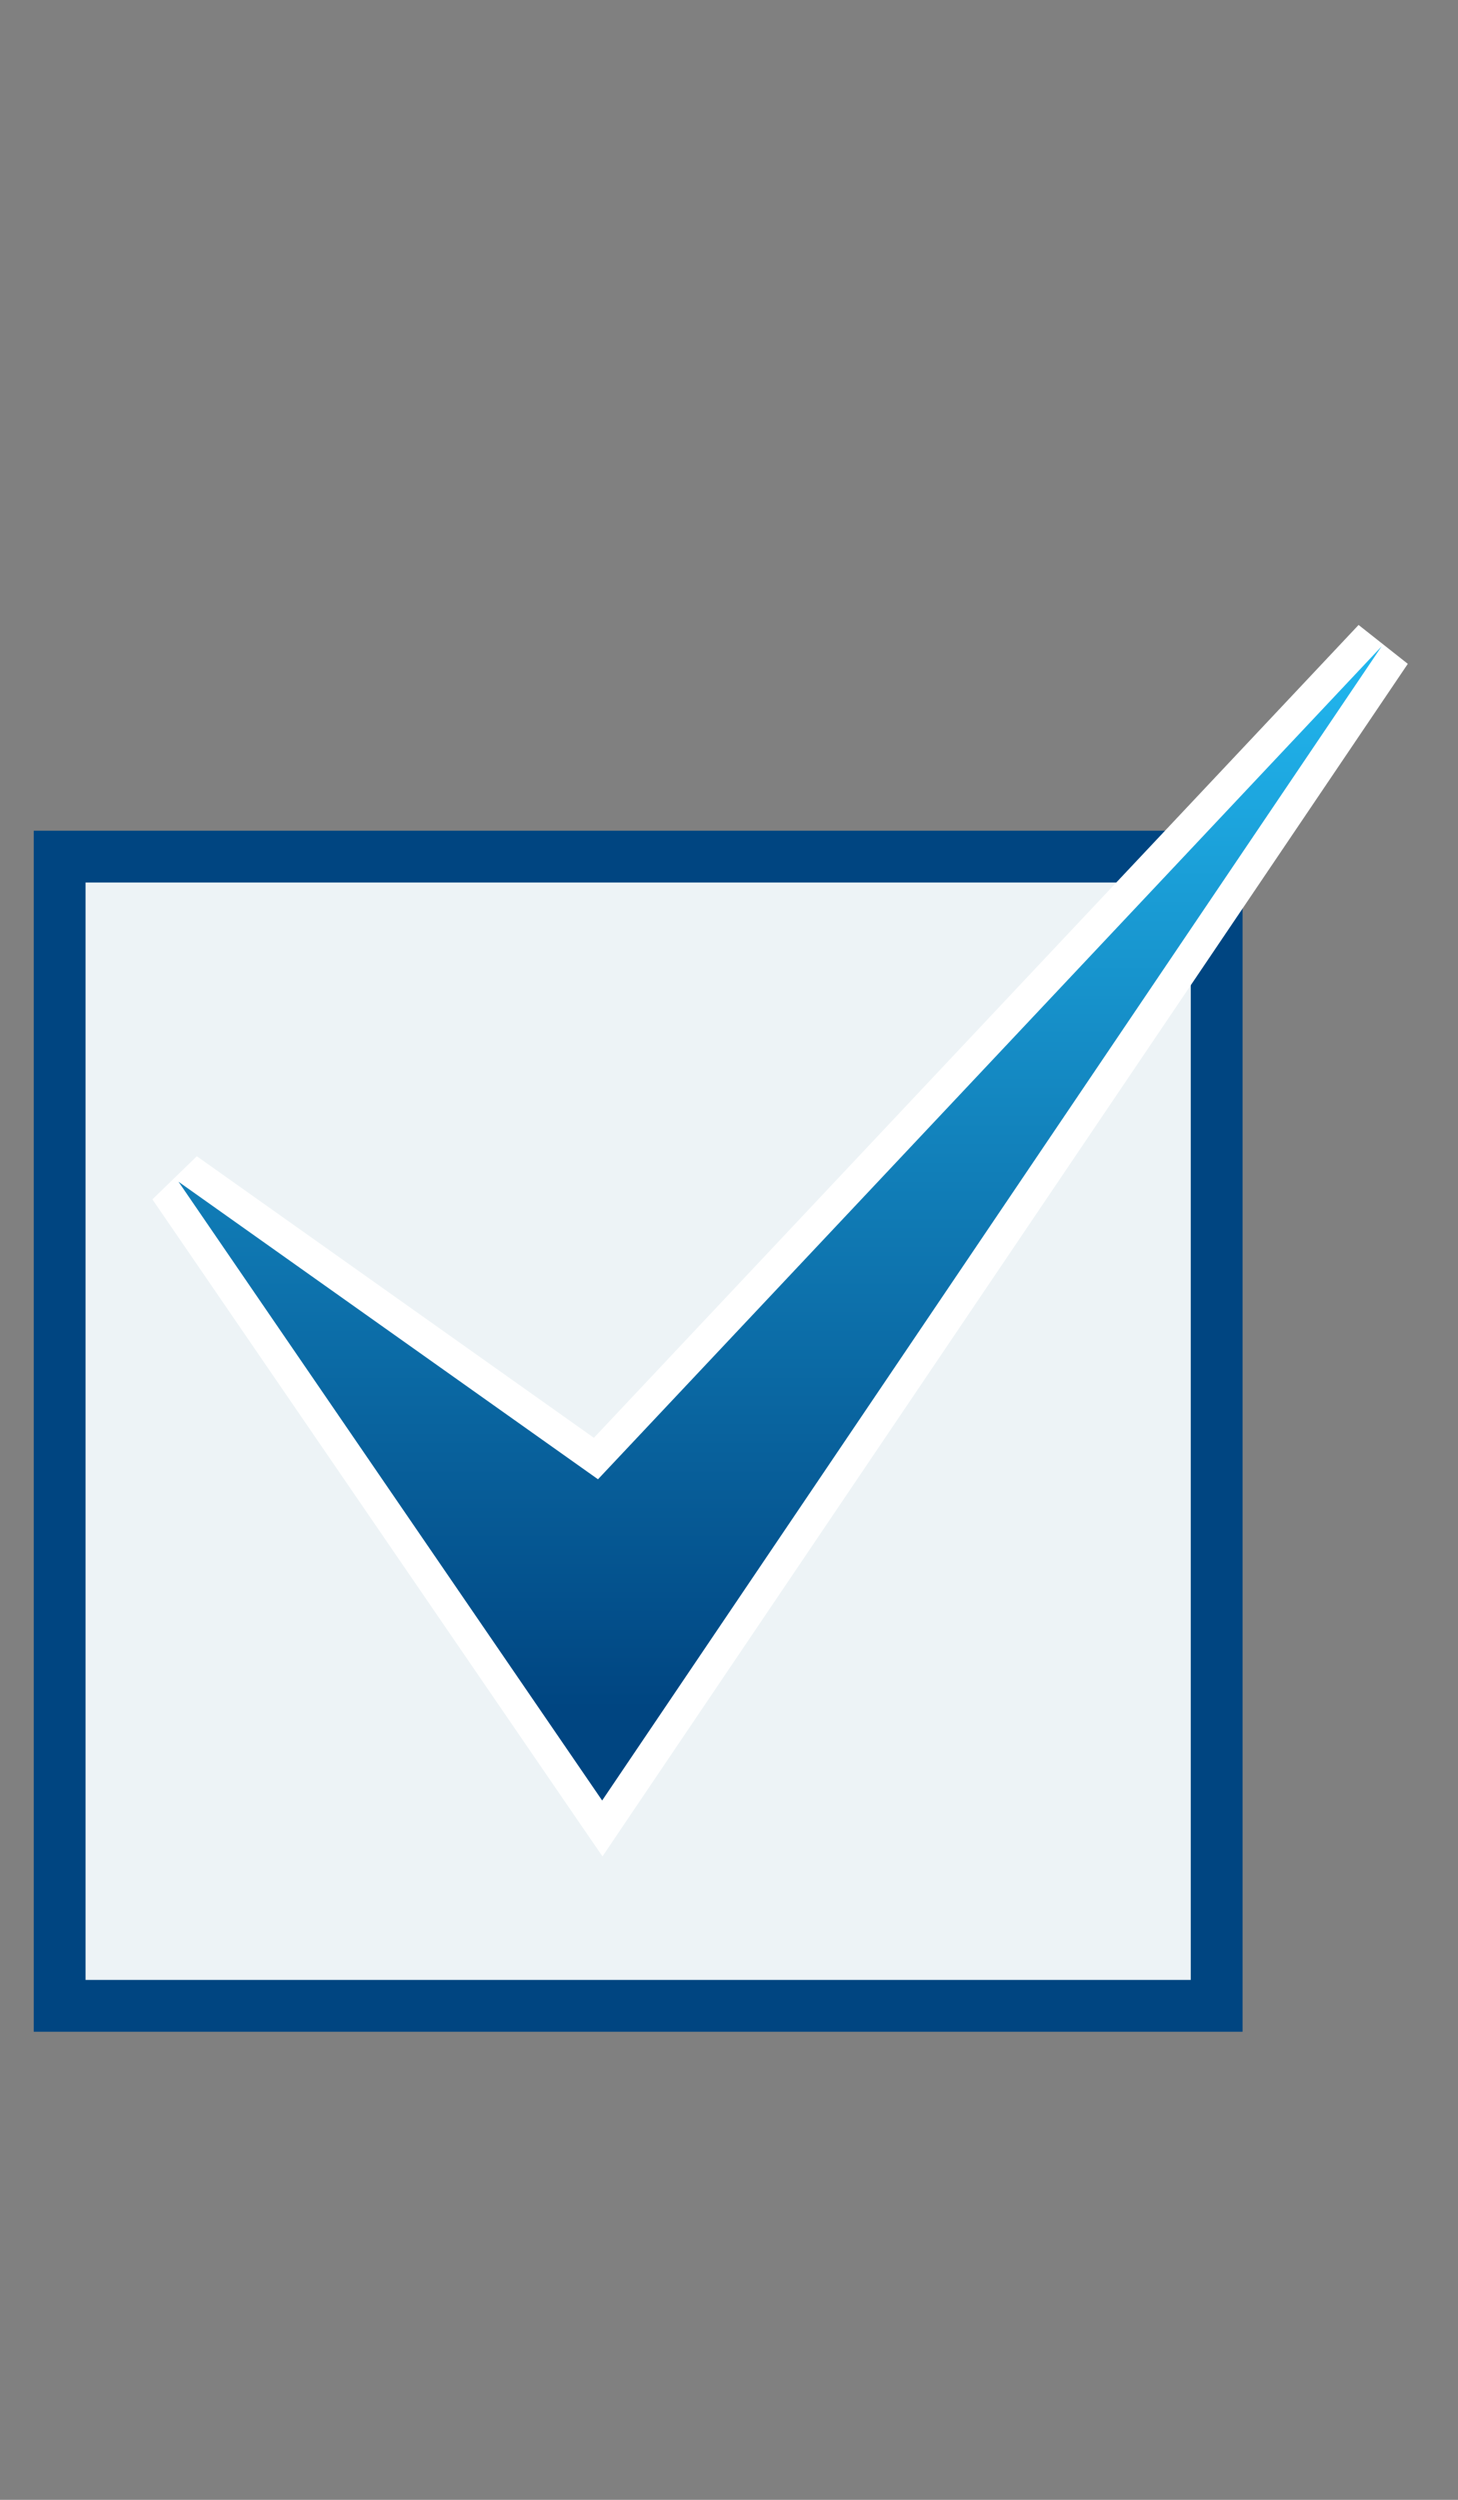
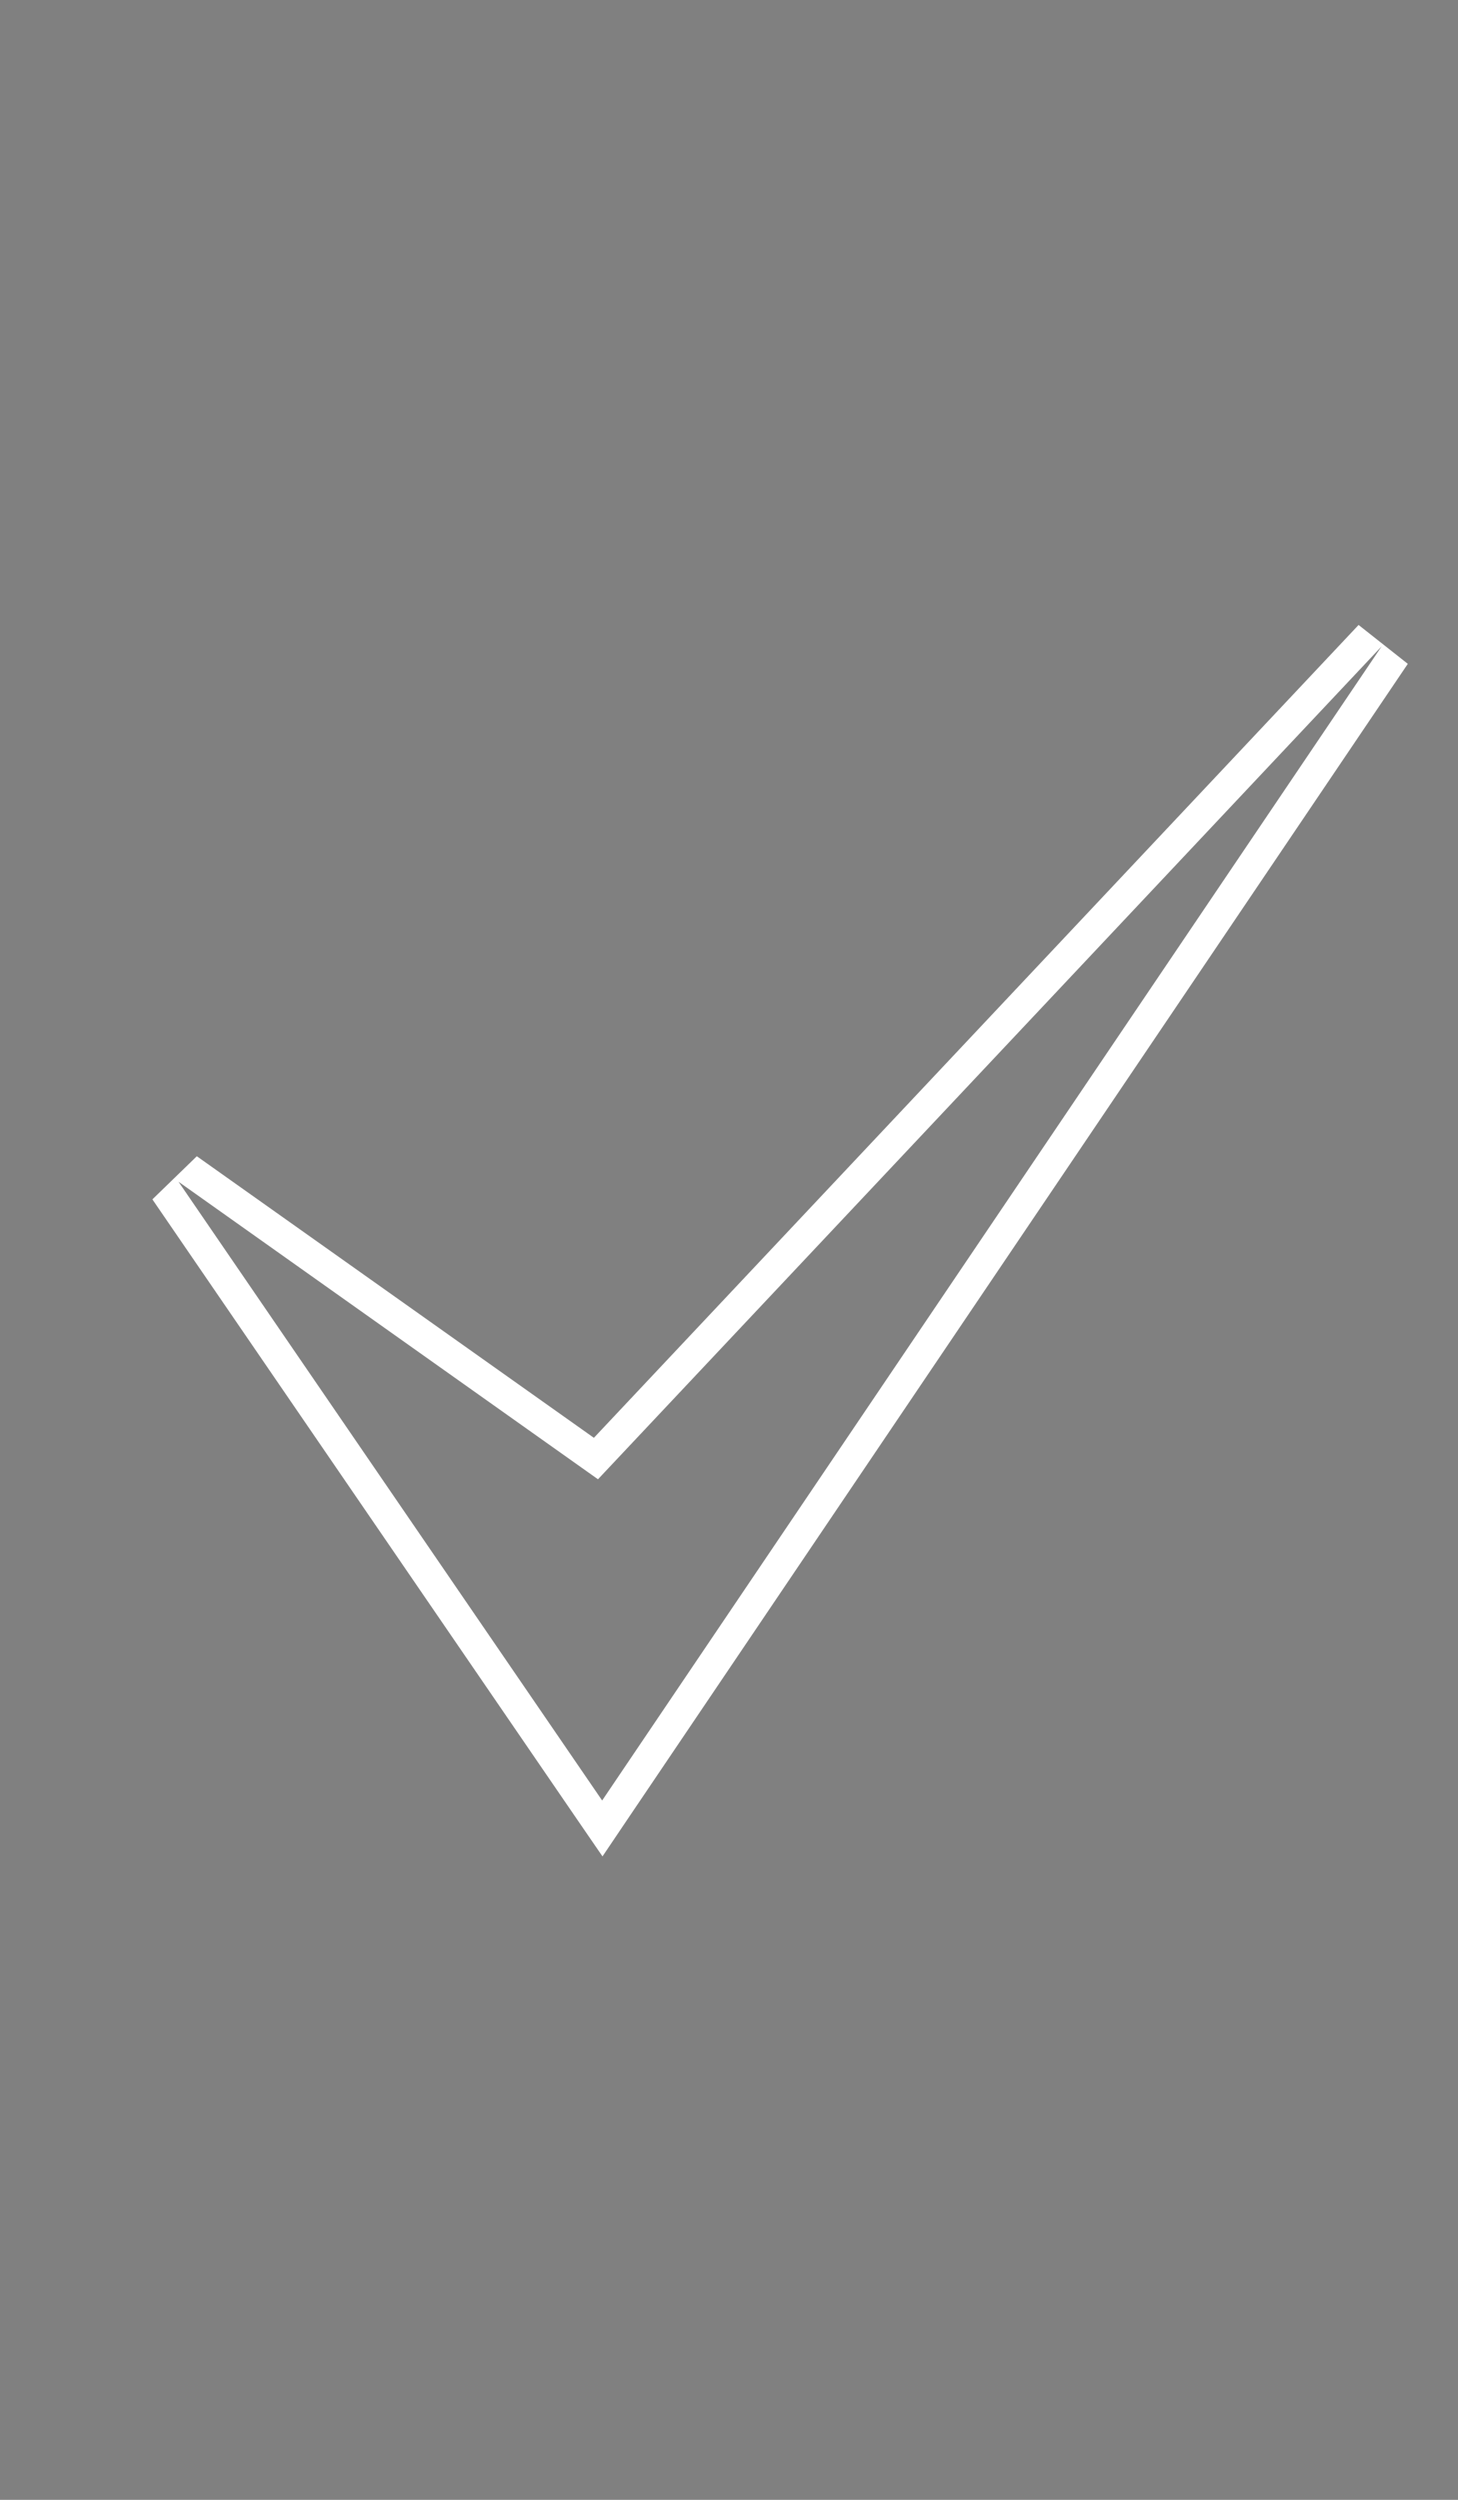
<svg xmlns="http://www.w3.org/2000/svg" width="21" height="36" viewBox="0 0 21 36" fill="none">
  <rect x="0" y="0" width="21" height="36" fill="#808080" stroke="none" />
-   <path d="M17.524 12.336H0.859V28.886H17.524V12.336Z" fill="#EDF3F6" stroke="#004581" stroke-width="0.746" />
-   <path d="M2.383 17.148L2.702 16.837L8.584 21.008L19.734 9.156L20.089 9.436L8.675 26.334L2.383 17.148Z" fill="url(#paint0_linear_114_4285)" />
  <path d="M19.9 9.308L8.673 25.929L2.571 17.018L8.613 21.303L19.9 9.308ZM19.568 9L8.554 20.706L2.835 16.651L2.195 17.272L8.299 26.182L8.678 26.734L9.052 26.179L20.277 9.56L19.568 9Z" fill="white" />
  <defs>
    <linearGradient id="paint0_linear_114_4285" x1="11.236" y1="24.616" x2="11.236" y2="9.156" gradientUnits="userSpaceOnUse">
      <stop stop-color="#004581" />
      <stop offset="1" stop-color="#22B8F0" />
    </linearGradient>
  </defs>
</svg>